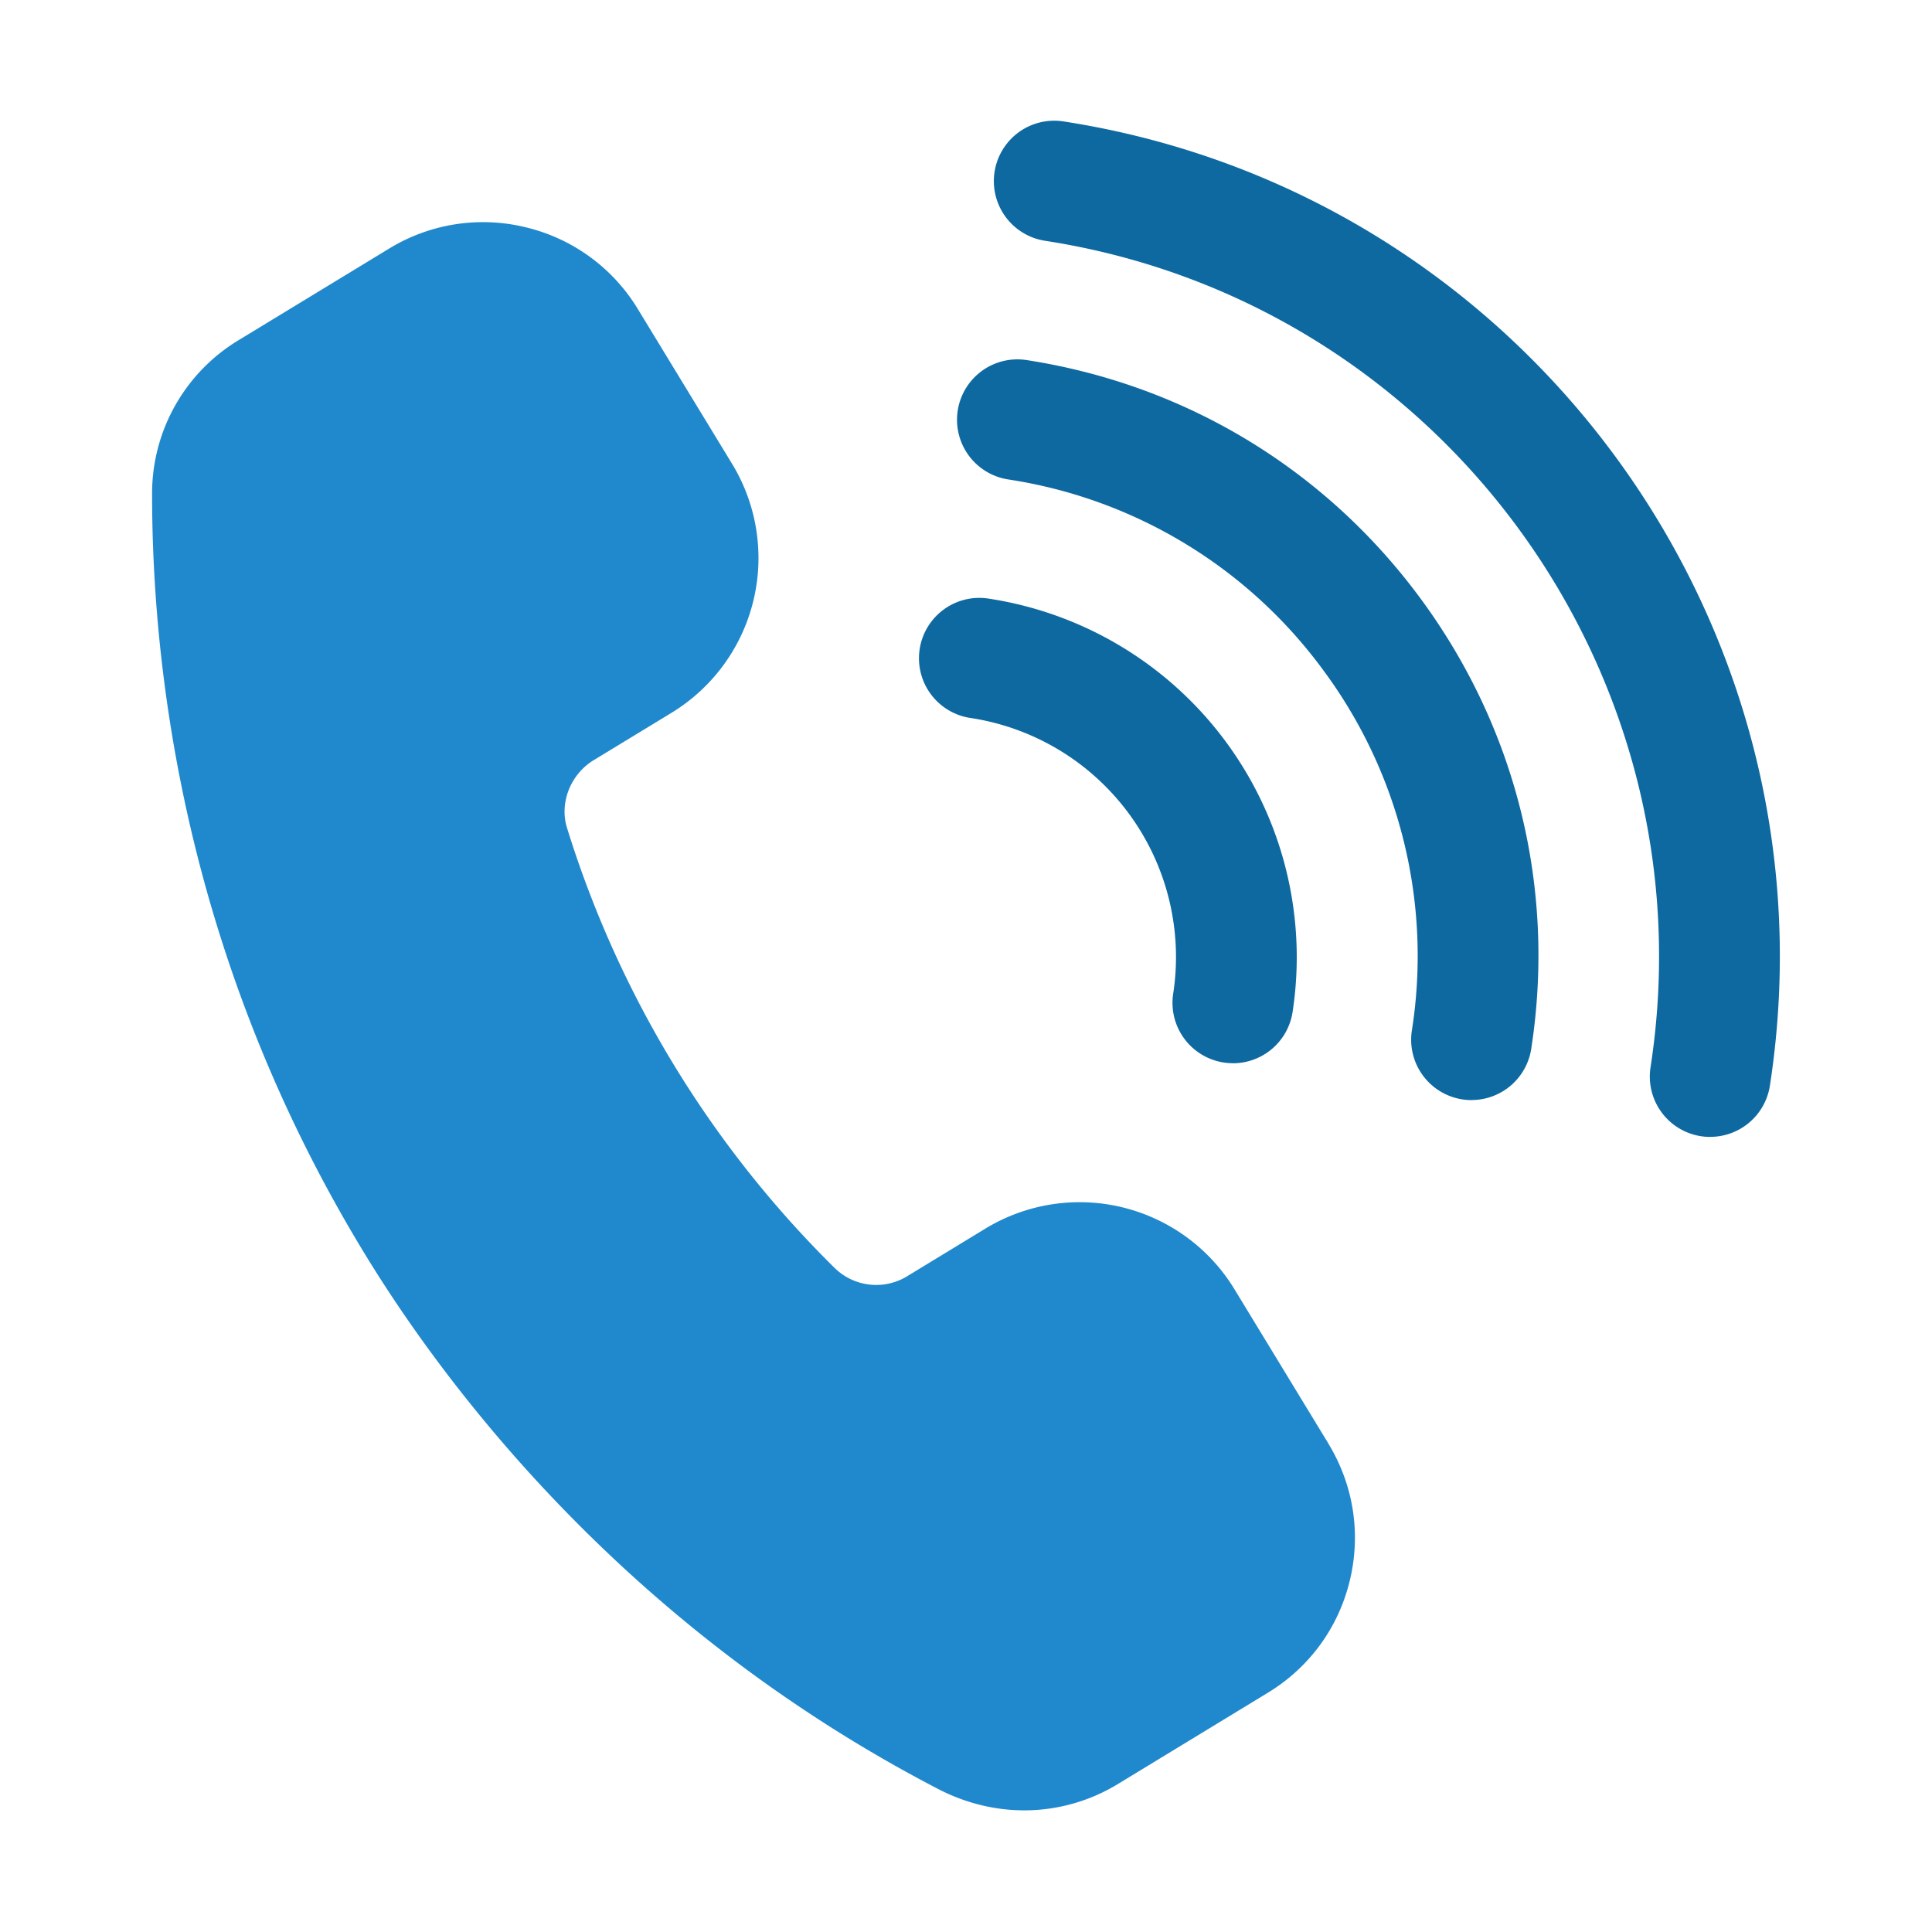
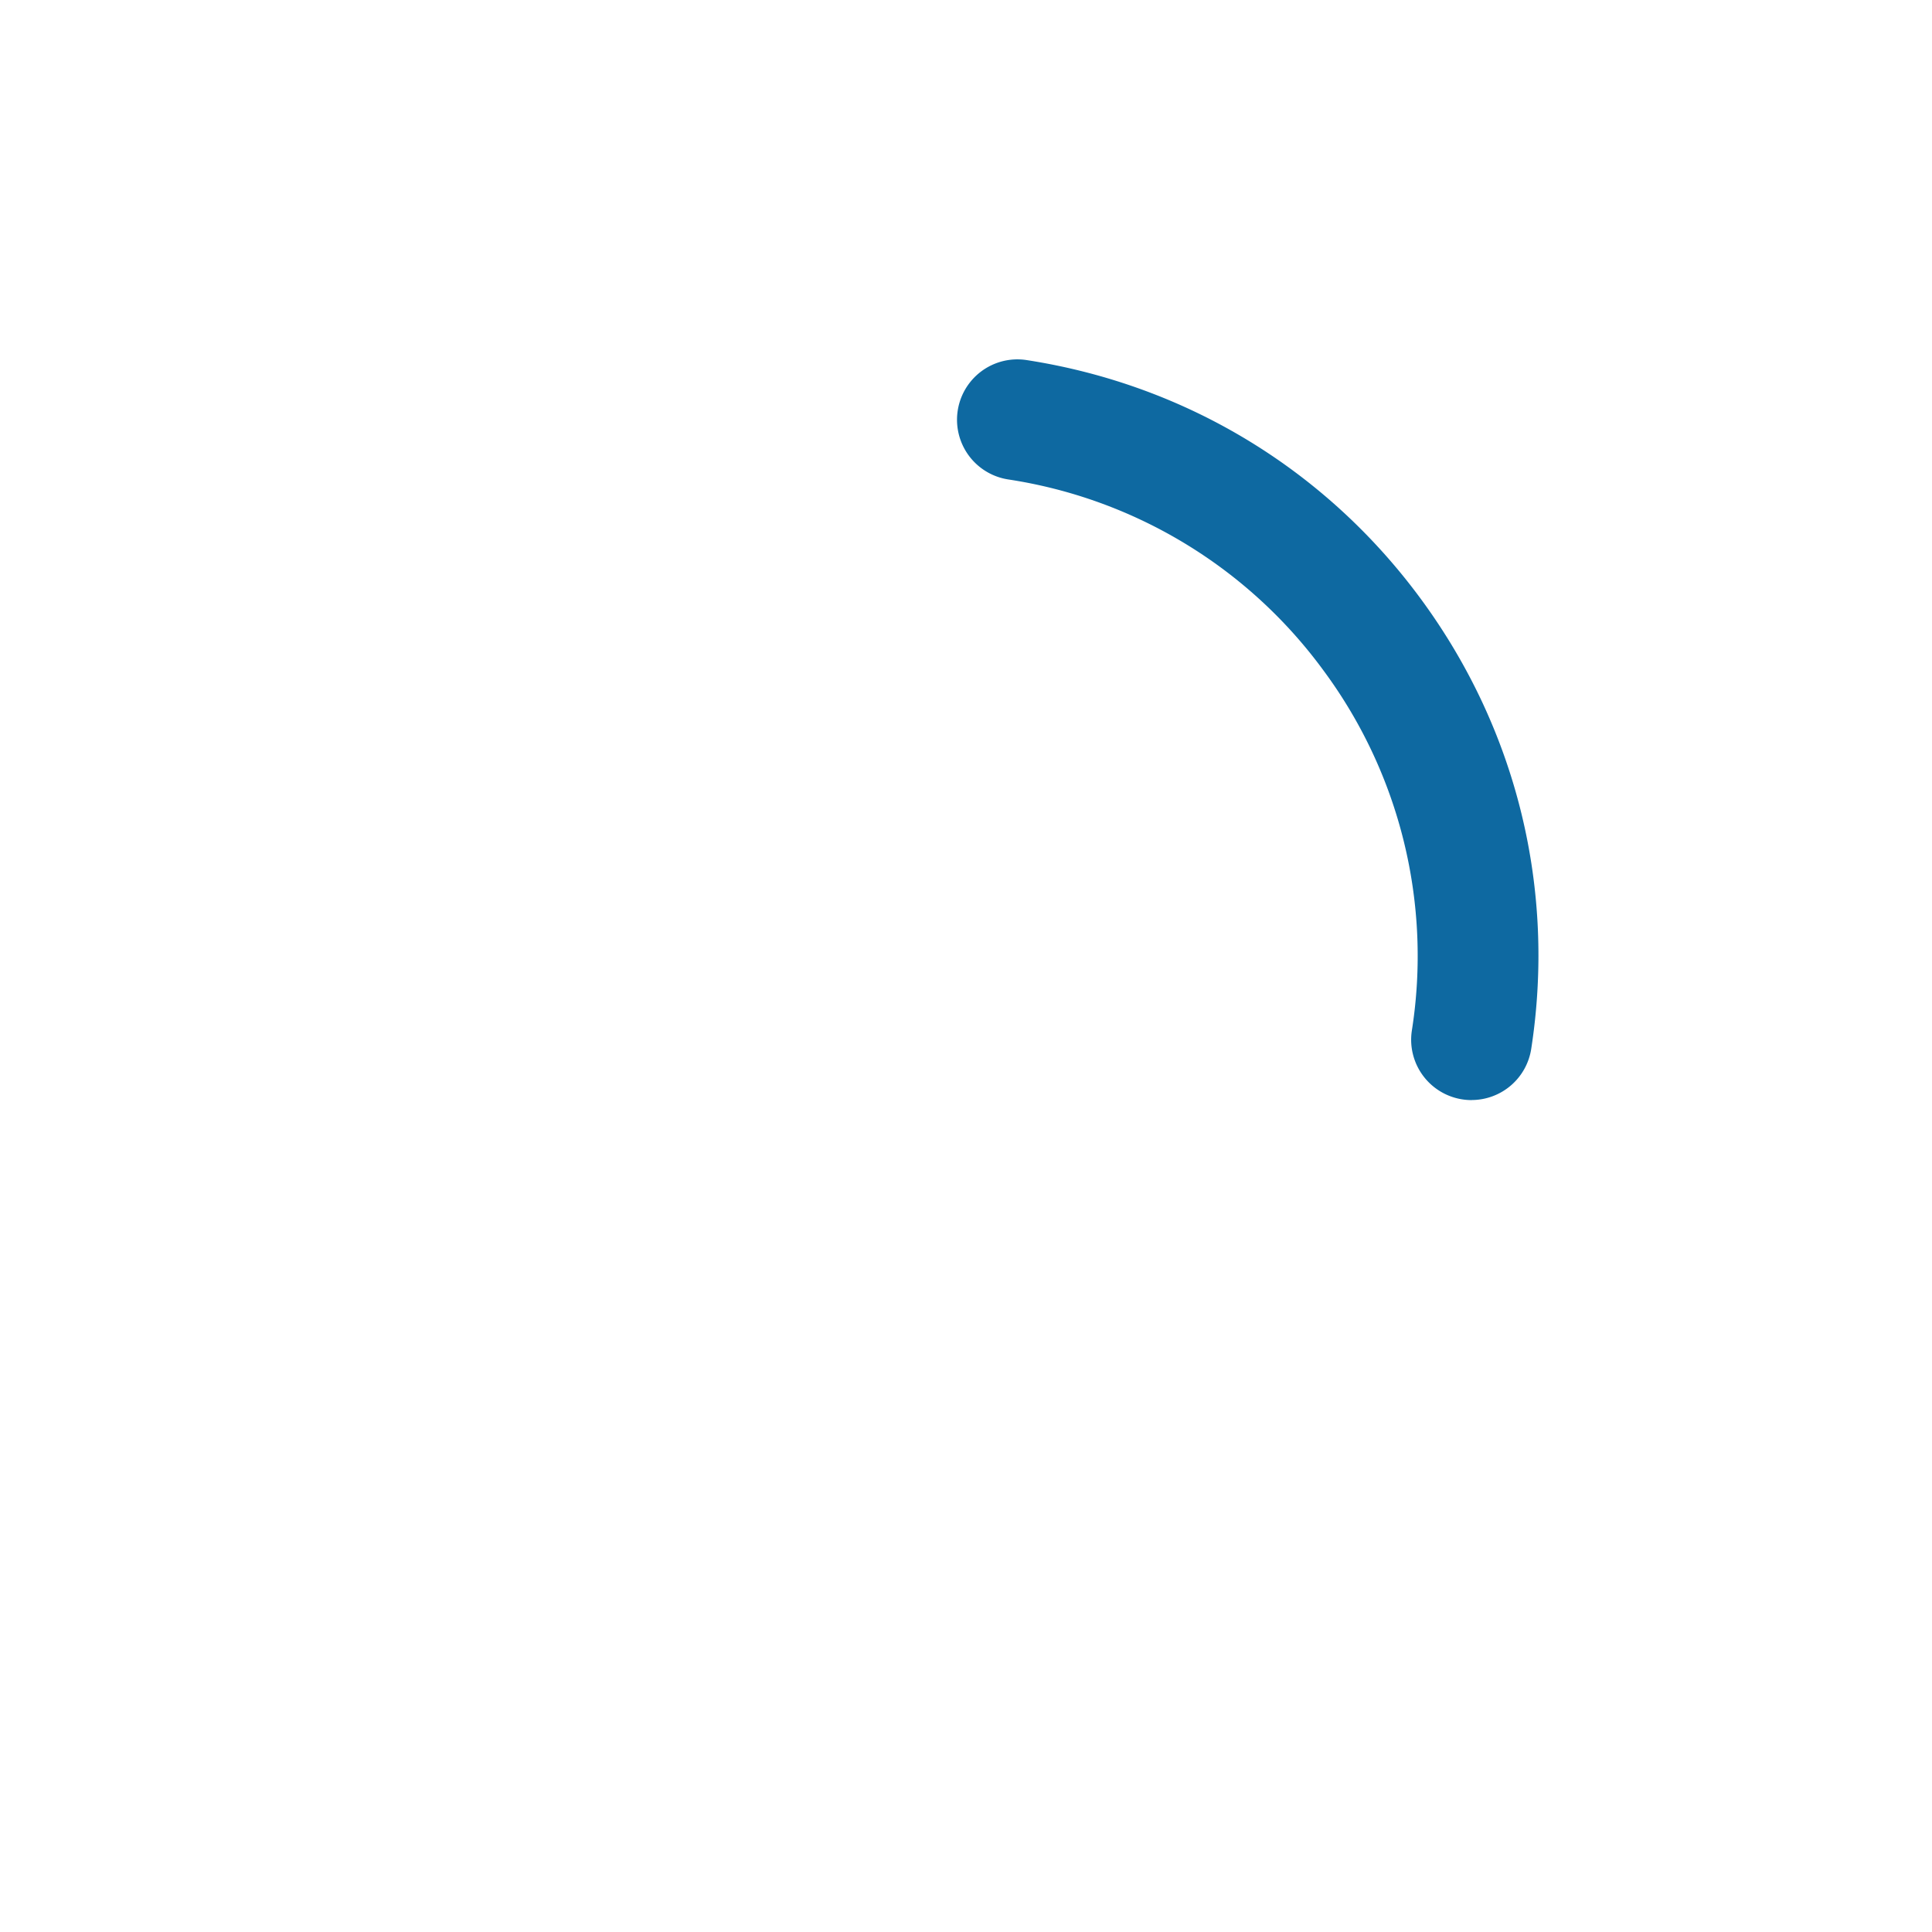
<svg xmlns="http://www.w3.org/2000/svg" version="1.1" width="512" height="512" x="0" y="0" viewBox="0 0 32 32" style="enable-background:new 0 0 512 512" xml:space="preserve" class="">
  <g>
    <g fill="#ebf6fd">
-       <path d="M20.422 17.61a1 1 0 0 1-.99-1.153 4.005 4.005 0 0 0-3.343-4.563 1 1 0 1 1 .306-1.976 6.007 6.007 0 0 1 5.014 6.845 1 1 0 0 1-.987.848z" fill="#0e69a1" data-original="#ebf6fd" class="" />
      <path d="M24.375 18.221a1 1 0 0 1-.99-1.153 7.946 7.946 0 0 0-1.453-5.948 7.95 7.95 0 0 0-5.233-3.179 1 1 0 1 1 .305-1.977c2.64.408 4.963 1.818 6.542 3.973s2.224 4.795 1.816 7.435a1 1 0 0 1-.987.848z" fill="#0e69a1" data-original="#ebf6fd" class="" />
-       <path d="M28.328 18.831a1 1 0 0 1-.99-1.153c1.009-6.54-3.49-12.681-10.029-13.69a1 1 0 1 1 .305-1.977c7.629 1.178 12.878 8.342 11.701 15.971a1 1 0 0 1-.987.848z" fill="#0e69a1" data-original="#ebf6fd" class="" />
    </g>
-     <path fill="#2089cd" d="m22.005 23.914-1.56-2.563a3.003 3.003 0 0 0-4.123-1.002l-1.286.783a.983.983 0 0 1-1.205-.124 17.515 17.515 0 0 1-4.44-7.298c-.128-.415.059-.886.445-1.121l1.287-.783a3.002 3.002 0 0 0 1.003-4.123l-1.56-2.562a2.978 2.978 0 0 0-1.853-1.355 2.98 2.98 0 0 0-2.269.352L3.959 5.63a2.965 2.965 0 0 0-1.44 2.55c0 3.104.611 7.805 3.516 12.577 1.311 2.154 4.29 6.17 9.505 8.875.454.235.941.353 1.425.353.54 0 1.074-.146 1.551-.436L21 28.037c.685-.417 1.167-1.075 1.356-1.854s.064-1.584-.352-2.269z" data-original="#78a640" class="" />
  </g>
</svg>